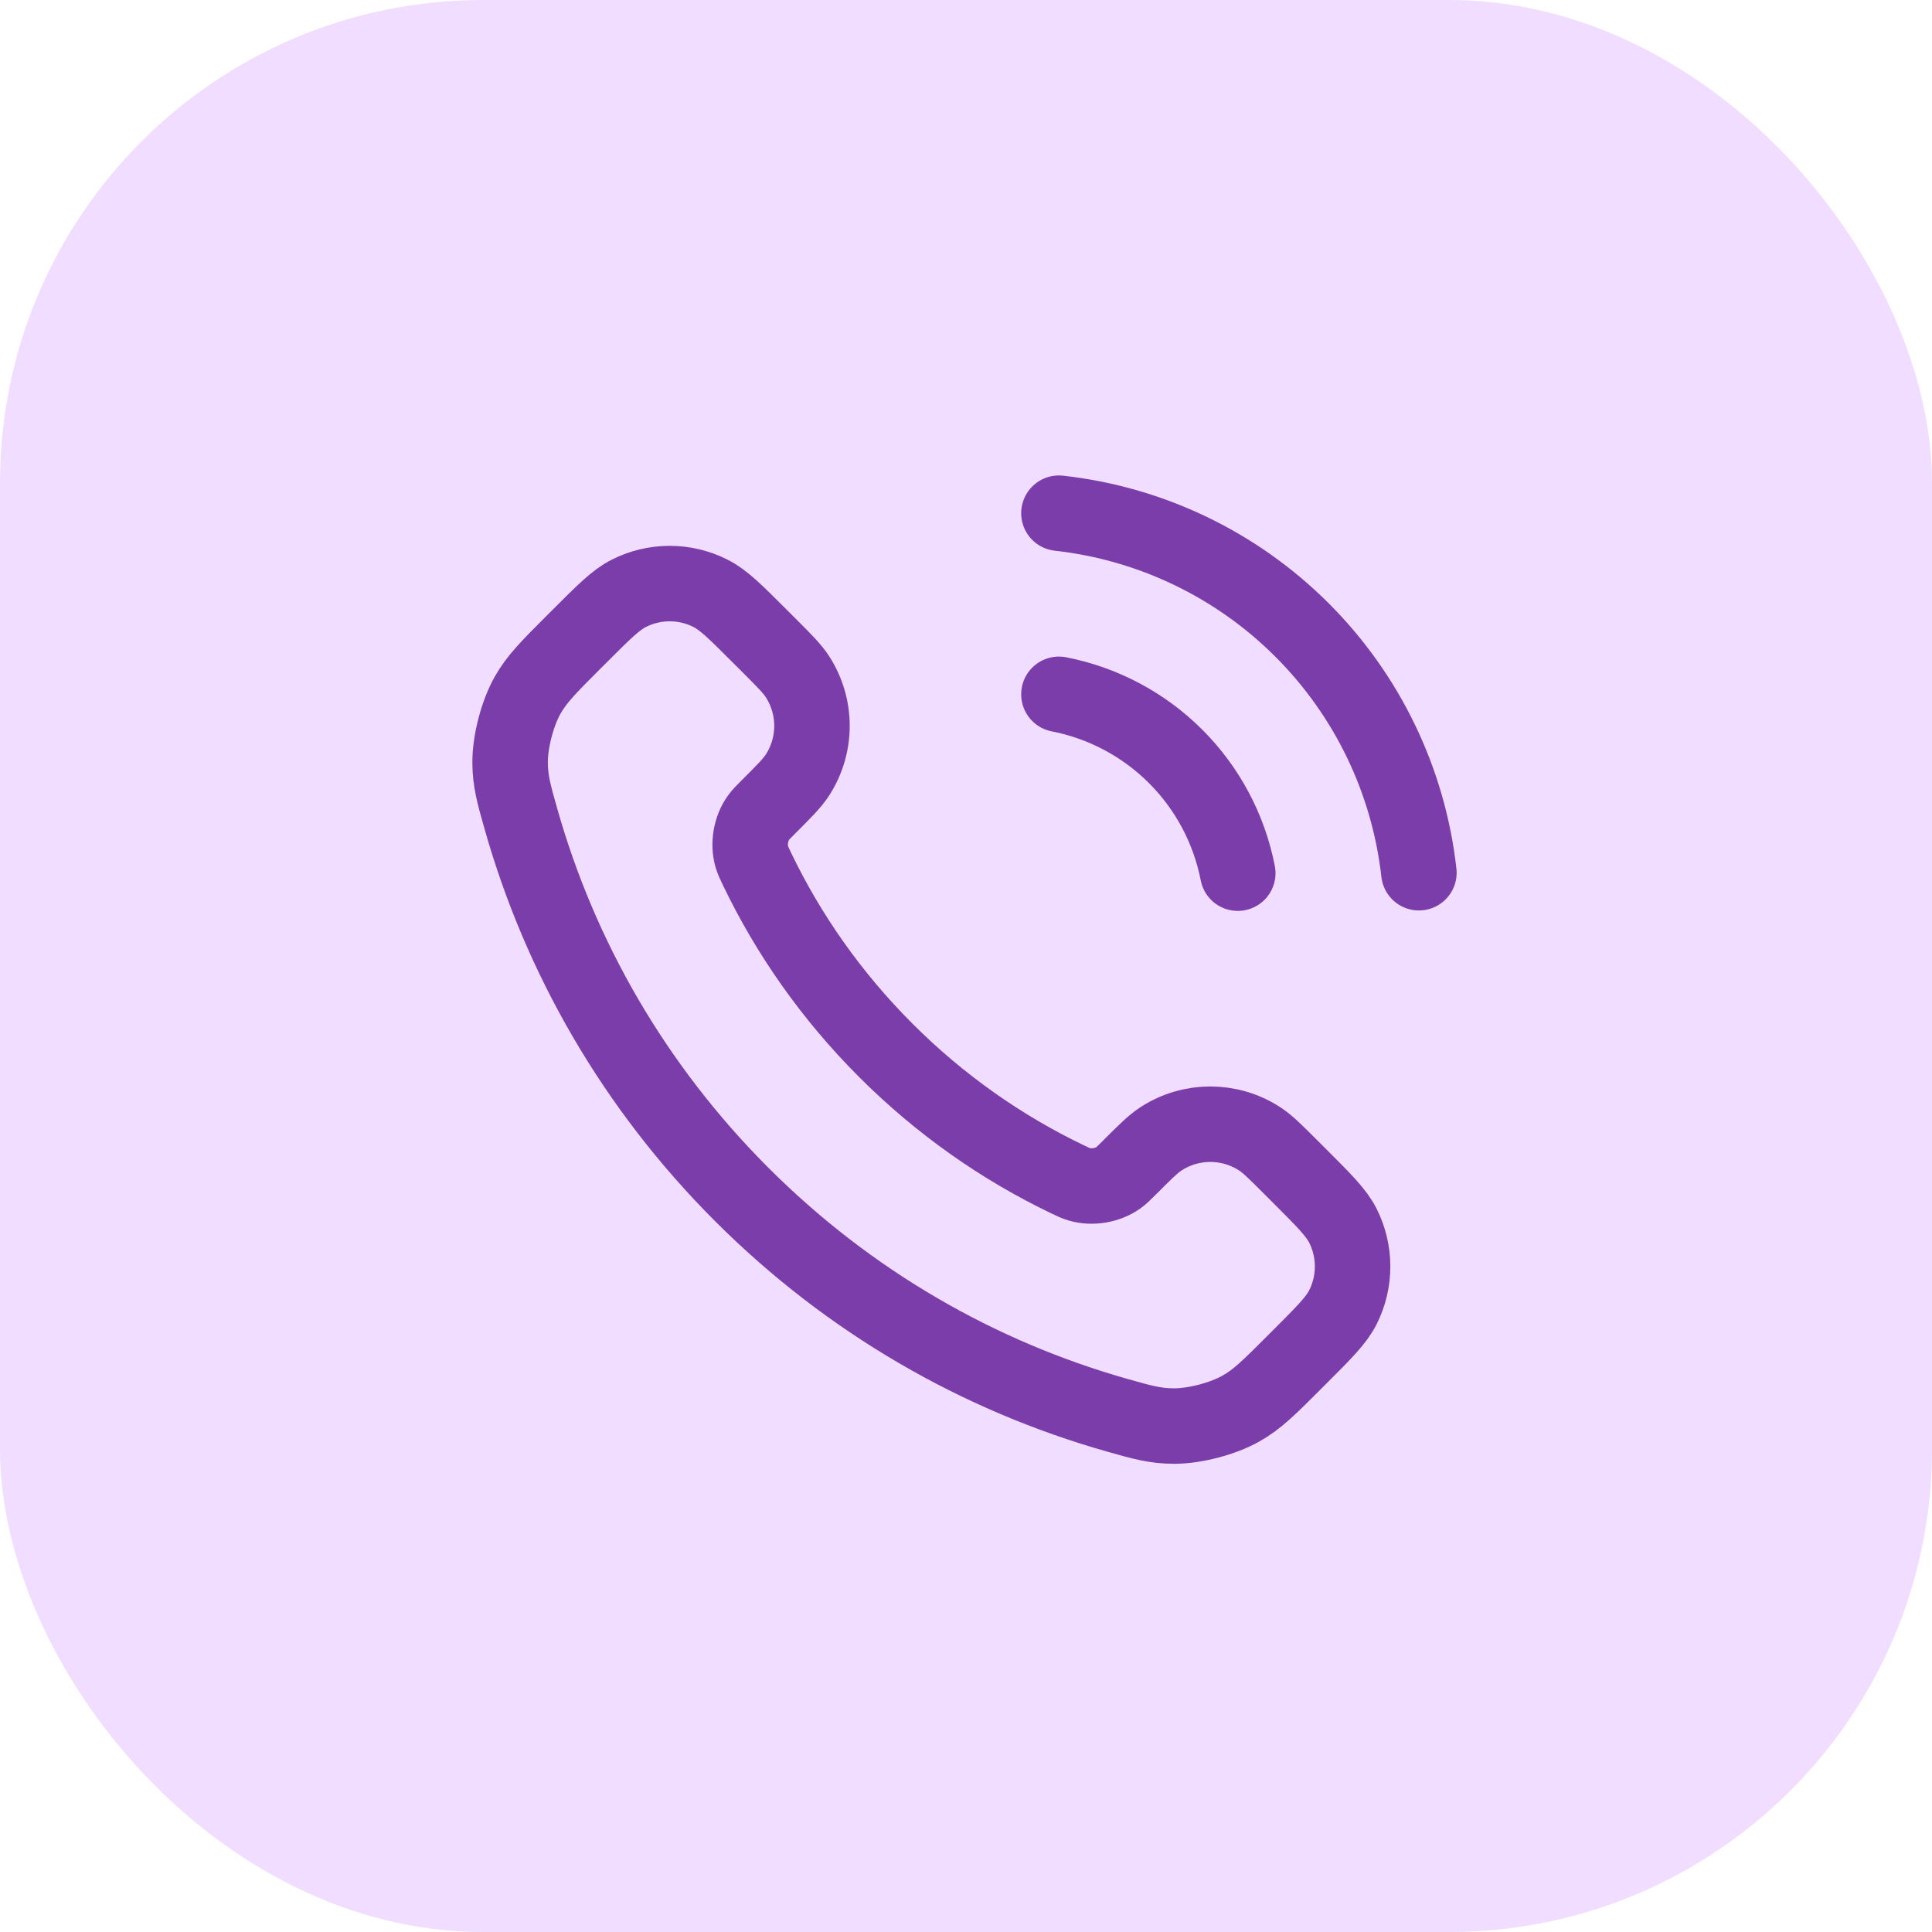
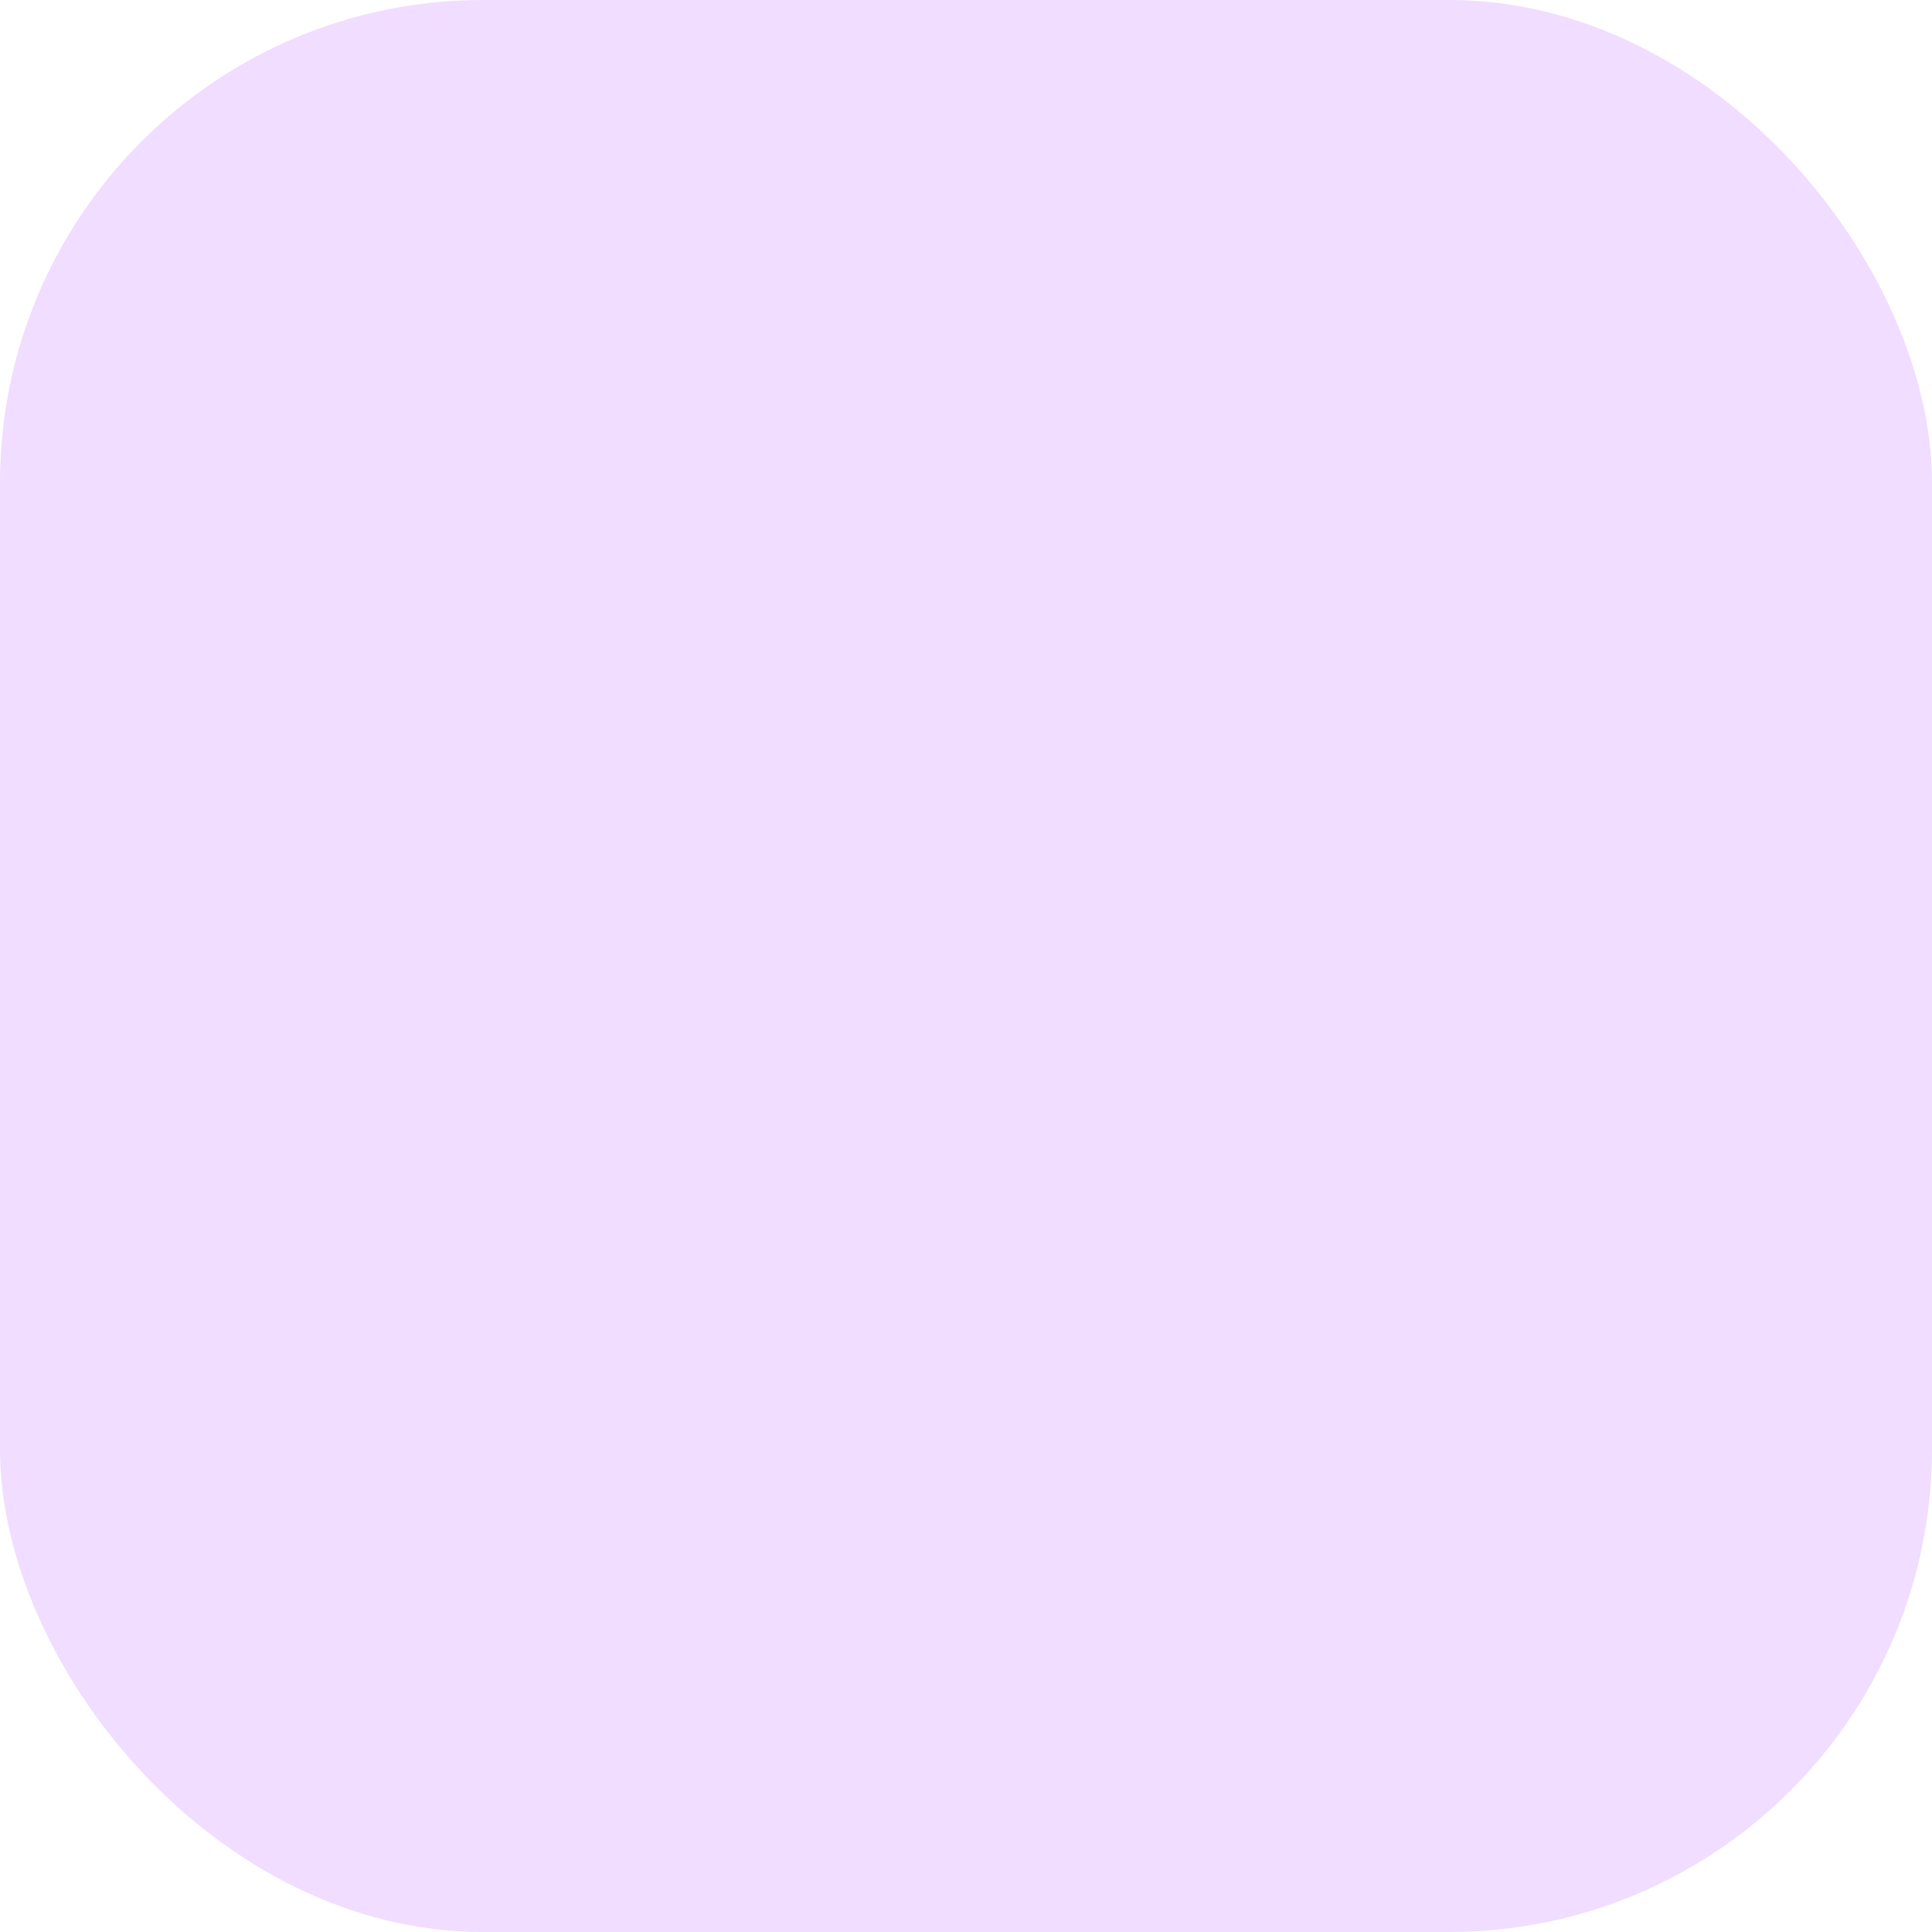
<svg xmlns="http://www.w3.org/2000/svg" width="64" height="64" viewBox="0 0 64 64" fill="none">
  <rect width="64" height="64" rx="16" fill="#F0DDFF" />
-   <path d="M35.078 23C36.544 23.286 37.89 24.002 38.946 25.058C40.001 26.113 40.718 27.46 41.003 28.925M35.078 17C38.122 17.338 40.961 18.701 43.128 20.866C45.295 23.03 46.661 25.866 47.003 28.91M29.344 34.795C27.541 32.992 26.118 30.954 25.074 28.78C24.985 28.593 24.94 28.499 24.905 28.381C24.782 27.96 24.871 27.444 25.126 27.088C25.197 26.988 25.283 26.902 25.455 26.73C25.979 26.206 26.241 25.944 26.413 25.68C27.059 24.686 27.059 23.404 26.413 22.41C26.241 22.146 25.979 21.884 25.455 21.359L25.162 21.067C24.365 20.27 23.966 19.871 23.538 19.655C22.687 19.224 21.682 19.224 20.83 19.655C20.402 19.871 20.004 20.27 19.207 21.067L18.97 21.303C18.176 22.098 17.779 22.495 17.475 23.035C17.138 23.634 16.896 24.565 16.898 25.253C16.9 25.872 17.02 26.295 17.261 27.142C18.552 31.692 20.989 35.986 24.571 39.568C28.153 43.15 32.446 45.586 36.996 46.878C37.843 47.118 38.267 47.238 38.886 47.24C39.573 47.242 40.504 47 41.103 46.663C41.643 46.36 42.041 45.963 42.835 45.168L43.071 44.932C43.869 44.135 44.267 43.736 44.484 43.308C44.914 42.457 44.914 41.451 44.484 40.6C44.267 40.172 43.869 39.773 43.071 38.976L42.779 38.684C42.255 38.16 41.992 37.897 41.729 37.726C40.734 37.079 39.453 37.079 38.458 37.726C38.195 37.897 37.932 38.16 37.408 38.684C37.236 38.855 37.151 38.941 37.051 39.013C36.694 39.268 36.178 39.356 35.758 39.233C35.639 39.199 35.546 39.154 35.359 39.064C33.184 38.02 31.146 36.597 29.344 34.795Z" stroke="#7A3DA9" stroke-width="2.5" stroke-linecap="round" stroke-linejoin="round" />
</svg>